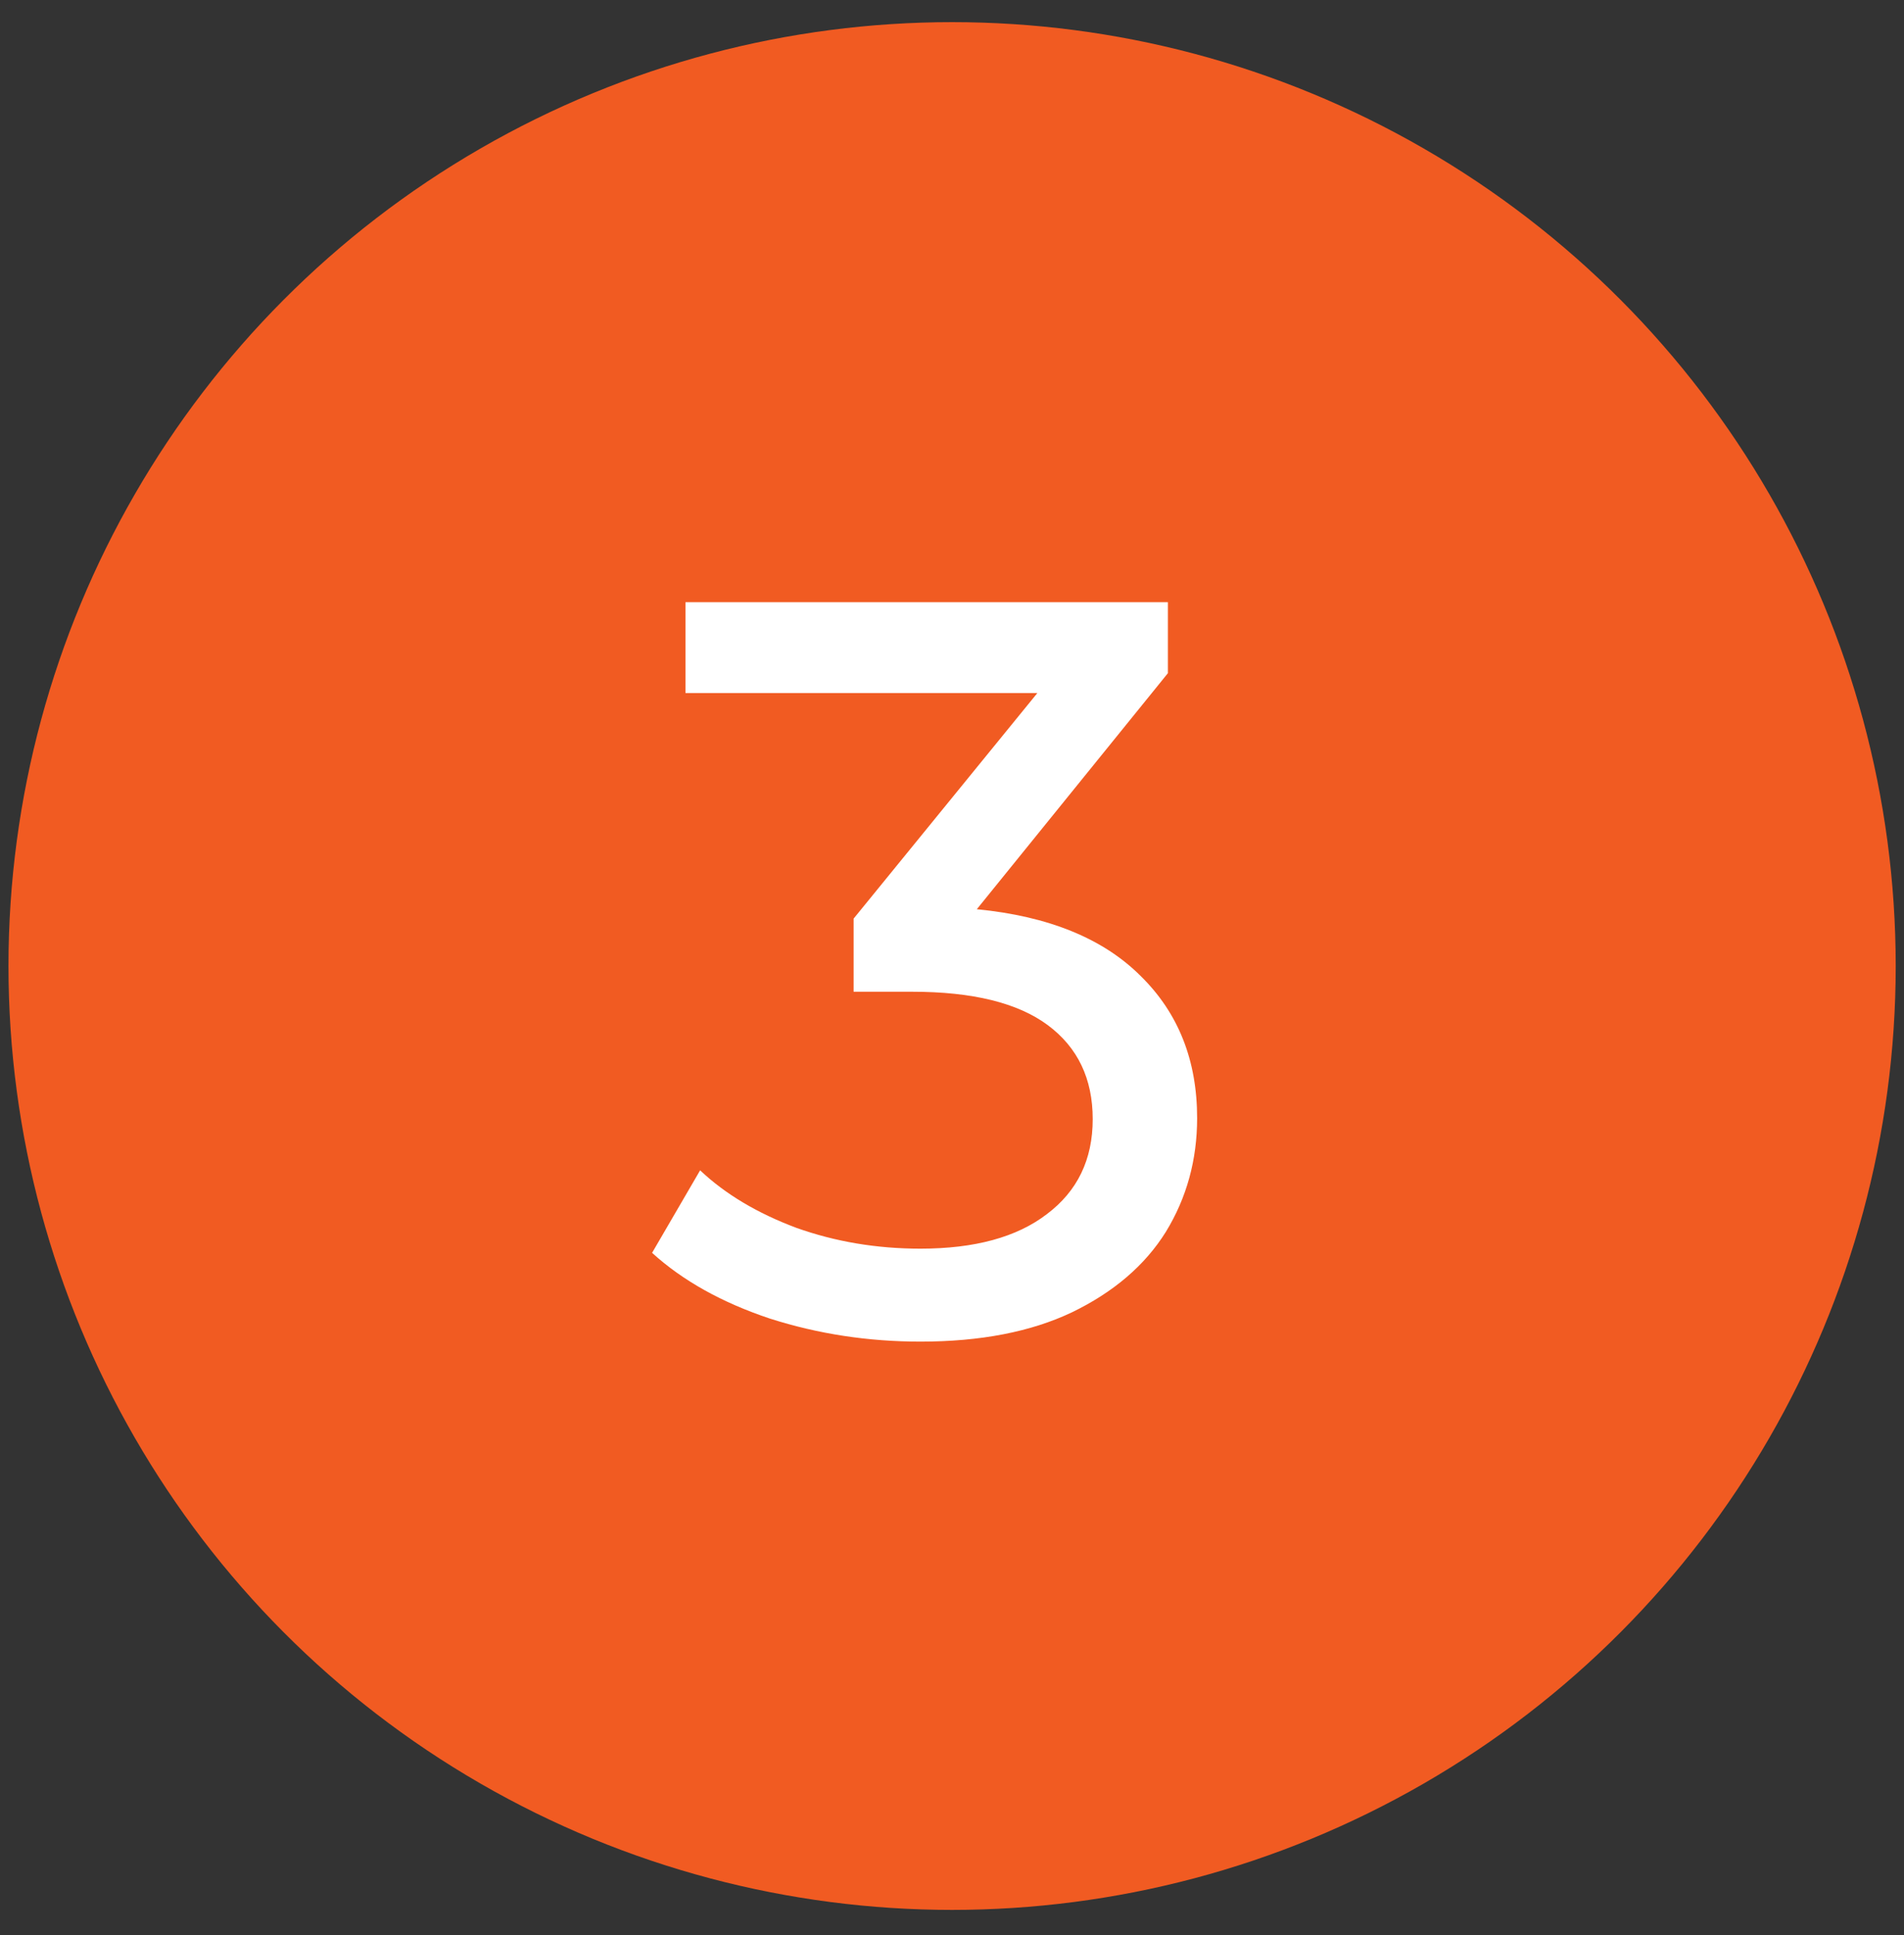
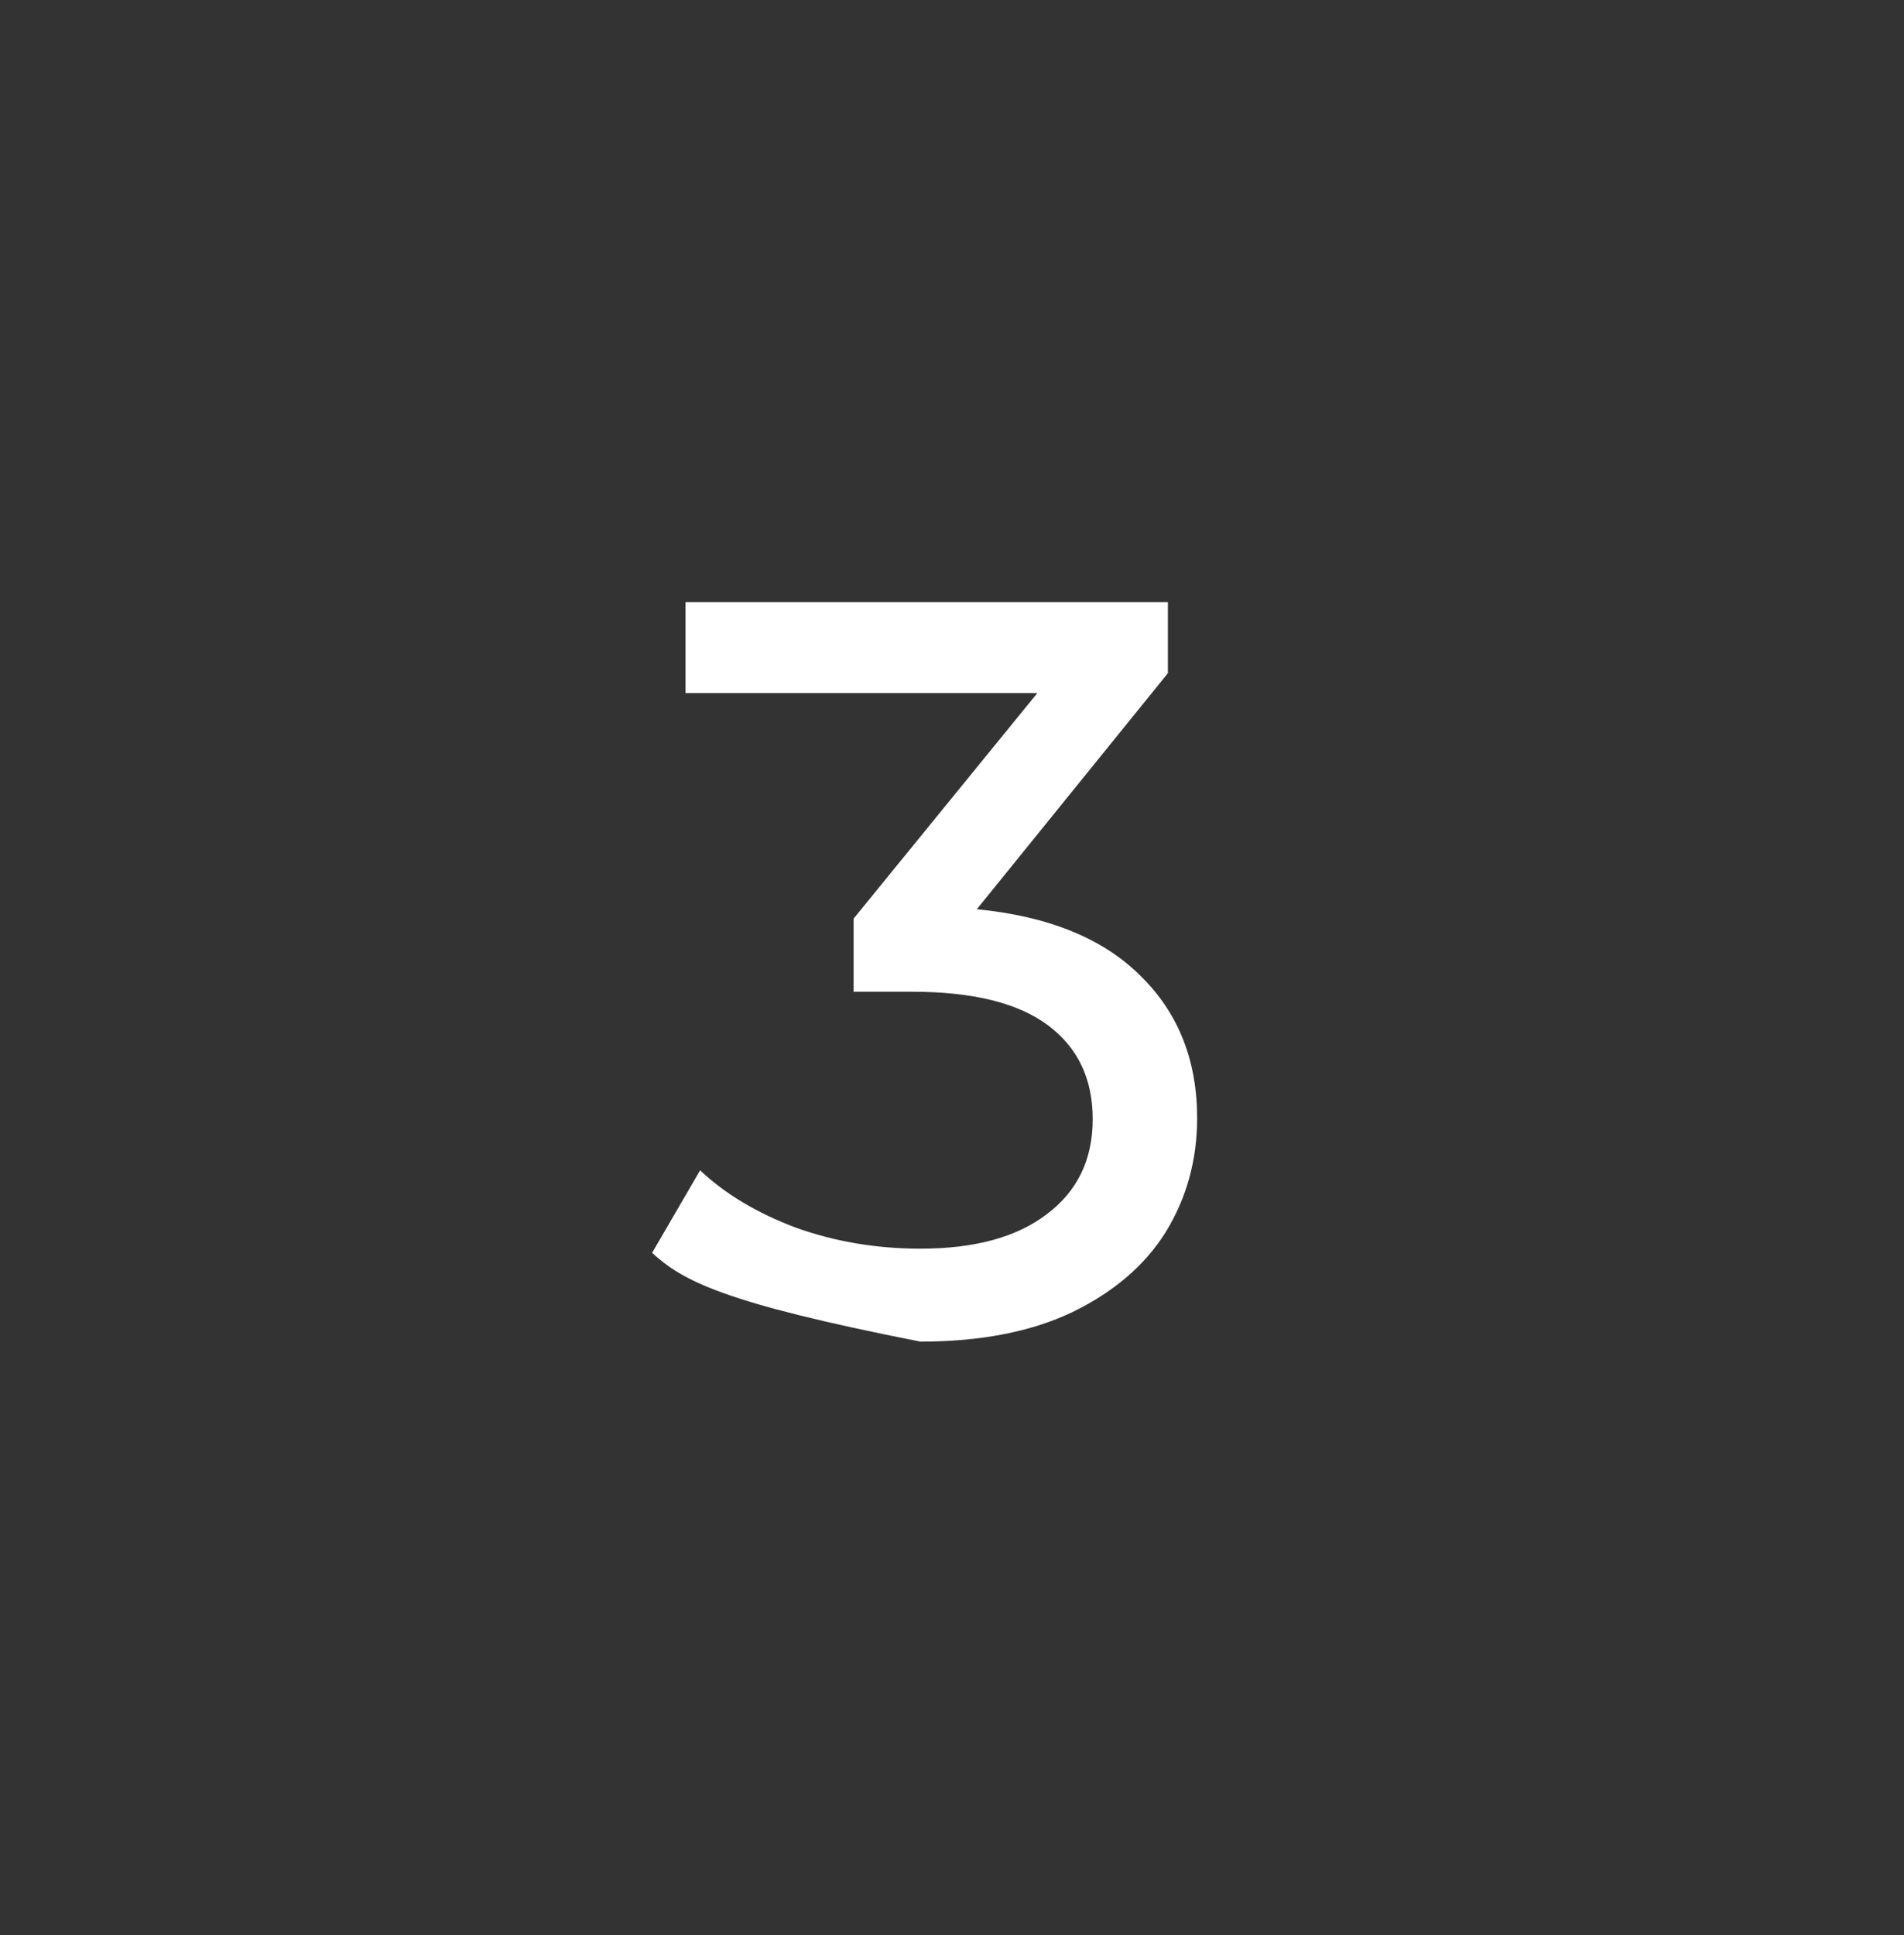
<svg xmlns="http://www.w3.org/2000/svg" width="62" height="63" viewBox="0 0 62 63" fill="none">
  <rect x="0" y="0" width="62" height="63" fill="#333333" stroke="none" />
-   <circle cx="31.003" cy="31.448" r="30.727" fill="#F15B22" />
-   <path d="M31.808 29.599C34.143 29.826 35.922 30.551 37.146 31.775C38.37 32.977 38.982 34.518 38.982 36.399C38.982 37.759 38.642 38.995 37.962 40.105C37.282 41.193 36.262 42.066 34.902 42.723C33.565 43.358 31.922 43.675 29.972 43.675C28.272 43.675 26.64 43.426 25.076 42.927C23.512 42.406 22.232 41.692 21.234 40.785L22.798 38.099C23.614 38.87 24.657 39.493 25.926 39.969C27.195 40.422 28.544 40.649 29.972 40.649C31.74 40.649 33.111 40.275 34.086 39.527C35.084 38.779 35.582 37.748 35.582 36.433C35.582 35.118 35.095 34.099 34.12 33.373C33.145 32.648 31.672 32.285 29.7 32.285H27.796V29.905L33.78 22.561H22.322V19.603H38.03V21.915L31.808 29.599Z" fill="white" />
+   <path d="M31.808 29.599C34.143 29.826 35.922 30.551 37.146 31.775C38.37 32.977 38.982 34.518 38.982 36.399C38.982 37.759 38.642 38.995 37.962 40.105C37.282 41.193 36.262 42.066 34.902 42.723C33.565 43.358 31.922 43.675 29.972 43.675C23.512 42.406 22.232 41.692 21.234 40.785L22.798 38.099C23.614 38.87 24.657 39.493 25.926 39.969C27.195 40.422 28.544 40.649 29.972 40.649C31.74 40.649 33.111 40.275 34.086 39.527C35.084 38.779 35.582 37.748 35.582 36.433C35.582 35.118 35.095 34.099 34.12 33.373C33.145 32.648 31.672 32.285 29.7 32.285H27.796V29.905L33.78 22.561H22.322V19.603H38.03V21.915L31.808 29.599Z" fill="white" />
</svg>